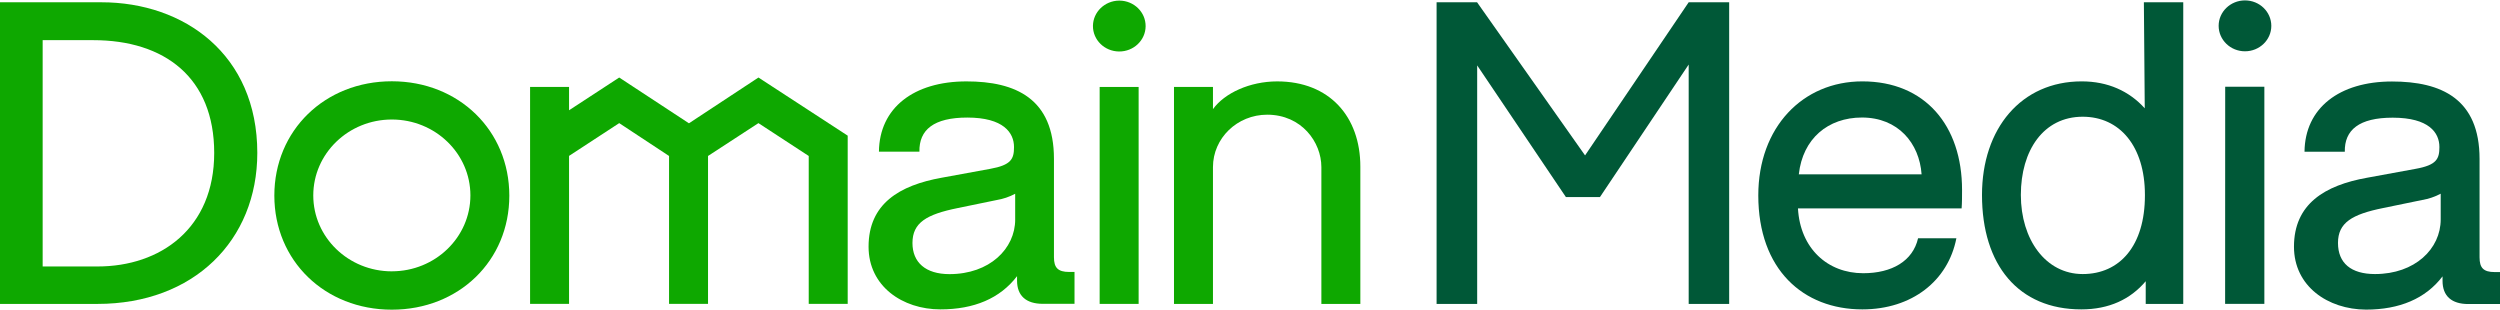
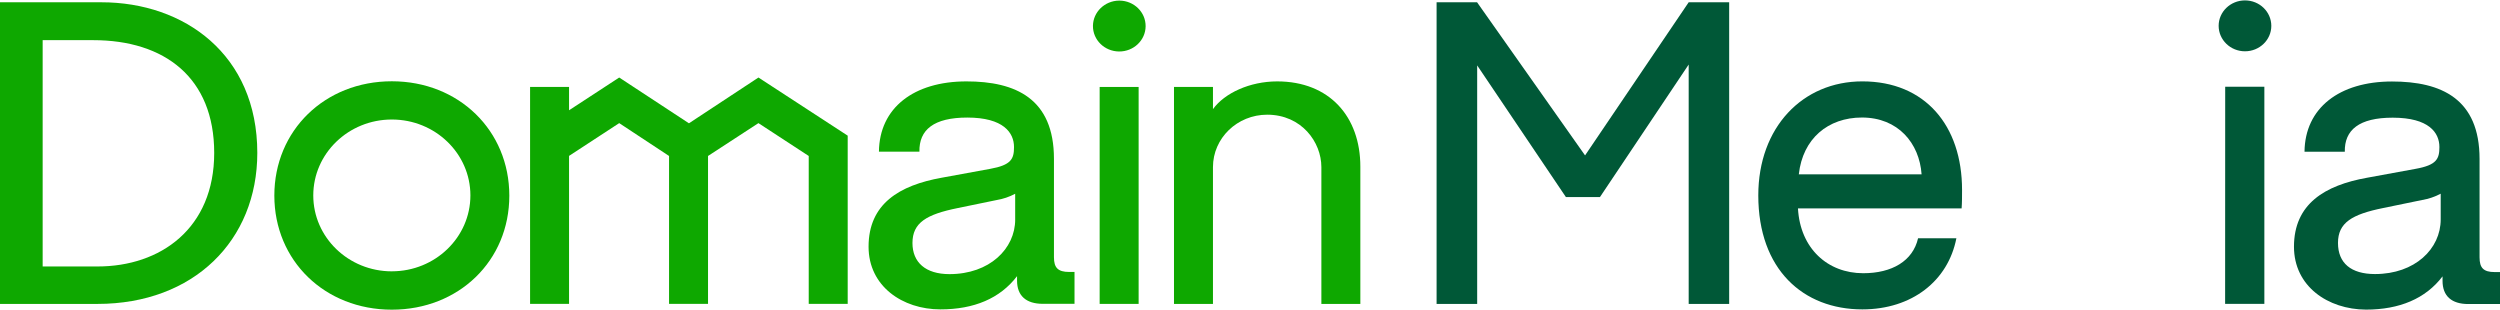
<svg xmlns="http://www.w3.org/2000/svg" width="129" height="16" viewBox="0 0 129 16" fill="none">
  <g clip-path="url(#clip0_13_4905)">
    <path d="M54.384 13.273V8.194C54.384 5.089 52.407 4.2 49.869 4.2C47.151 4.2 45.376 5.566 45.353 7.825H47.442C47.419 6.695 48.184 6.066 49.913 6.066C51.778 6.066 52.323 6.848 52.323 7.586C52.323 8.194 52.188 8.517 51.087 8.714L48.593 9.17C46.409 9.562 44.818 10.516 44.818 12.73C44.818 14.771 46.571 15.964 48.526 15.964C50.256 15.964 51.604 15.401 52.48 14.249V14.482C52.48 15.264 52.952 15.677 53.805 15.677H55.445V14.033H55.176C54.587 14.033 54.384 13.815 54.384 13.273ZM52.384 11.323C52.384 12.836 51.059 14.145 48.993 14.145C47.757 14.145 47.083 13.537 47.083 12.538C47.083 11.491 47.806 11.062 49.419 10.736L51.419 10.324C51.757 10.268 52.083 10.159 52.383 9.998V11.323H52.384Z" fill="#0EA800" />
    <path d="M5.235 0.118H0V15.682H5.032C9.997 15.682 13.277 12.404 13.277 7.89C13.277 2.81 9.503 0.118 5.235 0.118ZM5.032 13.75H2.201V2.072H4.807C8.493 2.072 11.053 4.004 11.053 7.892C11.053 11.78 8.29 13.75 5.032 13.75Z" fill="#0EA800" />
    <path d="M58.753 4.487H56.742V15.681H58.753V4.487Z" fill="#0EA800" />
    <path d="M57.742 0.031C57.003 0.042 56.405 0.619 56.396 1.334C56.389 2.059 56.993 2.651 57.744 2.657C58.494 2.663 59.108 2.08 59.114 1.355C59.12 0.629 58.516 0.037 57.765 0.031C57.758 0.031 57.75 0.031 57.742 0.031Z" fill="#0EA800" />
    <path d="M39.136 4L35.55 6.362L31.951 4L29.363 5.69V4.487H27.352V15.681H29.363V8.044L31.951 6.353L34.523 8.048V15.681H36.534V8.048L39.135 6.353L41.73 8.048V15.681H43.741V7L39.136 4Z" fill="#0EA800" />
    <path d="M20.219 4.194C16.762 4.194 14.156 6.729 14.156 10.091C14.156 13.453 16.762 15.979 20.219 15.979C23.675 15.979 26.281 13.457 26.281 10.096C26.281 6.735 23.675 4.194 20.219 4.194ZM20.219 14.001C17.98 14.001 16.165 12.247 16.165 10.084C16.165 7.921 17.98 6.167 20.219 6.167C22.457 6.167 24.273 7.921 24.273 10.084C24.272 12.247 22.457 13.999 20.219 14V14.001Z" fill="#0EA800" />
    <path d="M65.902 4.2C64.488 4.2 63.184 4.807 62.589 5.631V4.487H60.578V15.682H62.589V8.621C62.589 7.129 63.841 5.919 65.385 5.918C67.167 5.918 68.183 7.339 68.183 8.621V15.682H70.194V8.6C70.194 6.017 68.598 4.2 65.902 4.2Z" fill="#0EA800" />
    <path d="M74.128 0.118H76.217L81.789 8.019L87.136 0.118H89.225V15.682H87.136V3.33L82.558 10.168H80.8L76.222 3.374V15.682H74.128V0.118Z" fill="#005837" />
    <path d="M96.142 14.098C97.625 14.098 98.703 13.469 98.972 12.296H100.949C100.522 14.488 98.66 15.964 96.097 15.964C93.041 15.964 90.728 13.903 90.728 10.082C90.728 6.565 93.017 4.199 96.097 4.199C99.332 4.199 101.242 6.478 101.242 9.8C101.242 10.104 101.242 10.473 101.219 10.755H92.775C92.889 12.817 94.302 14.098 96.142 14.098ZM92.819 8.995H99.154C99.041 7.388 97.941 6.064 96.076 6.064C94.324 6.066 93.021 7.152 92.819 8.995Z" fill="#005837" />
-     <path d="M112.656 0.119V15.683H110.719V14.511C109.933 15.442 108.832 15.964 107.394 15.964C104.158 15.964 102.271 13.685 102.271 10.06C102.271 6.631 104.293 4.199 107.416 4.199C108.764 4.199 109.865 4.698 110.669 5.589L110.624 0.117H112.656V0.119ZM110.678 10.06C110.678 7.542 109.376 6.023 107.467 6.023C105.444 6.023 104.276 7.76 104.276 10.06C104.276 12.36 105.557 14.141 107.467 14.141C109.376 14.141 110.678 12.688 110.678 10.082V10.06Z" fill="#005837" />
    <path d="M114.482 1.334C114.482 0.609 115.092 0.021 115.841 0.021C116.592 0.021 117.199 0.609 117.2 1.334C117.2 2.059 116.591 2.647 115.841 2.647C115.091 2.647 114.484 2.059 114.482 1.334ZM114.82 4.477H116.841V15.678H114.816L114.82 4.477Z" fill="#005837" />
    <path d="M118.369 12.73C118.369 10.519 119.964 9.561 122.143 9.171L124.636 8.714C125.738 8.519 125.873 8.194 125.873 7.585C125.873 6.847 125.334 6.072 123.463 6.072C121.733 6.072 120.969 6.702 120.992 7.831H118.913C118.935 5.572 120.71 4.205 123.428 4.205C125.968 4.205 127.945 5.095 127.945 8.2V13.279C127.945 13.821 128.146 14.039 128.73 14.039H129V15.688H127.36C126.506 15.688 126.035 15.276 126.035 14.494V14.261C125.158 15.413 123.81 15.976 122.081 15.976C120.117 15.964 118.369 14.771 118.369 12.73ZM125.94 11.323V9.995C125.64 10.155 125.315 10.265 124.976 10.321L122.977 10.733C121.359 11.059 120.64 11.493 120.64 12.535C120.64 13.577 121.315 14.141 122.55 14.141C124.615 14.141 125.94 12.836 125.94 11.323Z" fill="#005837" />
  </g>
  <defs>
    <clipPath id="clip0_13_4905">
      <rect width="129" height="15.959" fill="white" transform="translate(0 0.021)" />
    </clipPath>
  </defs>
</svg>